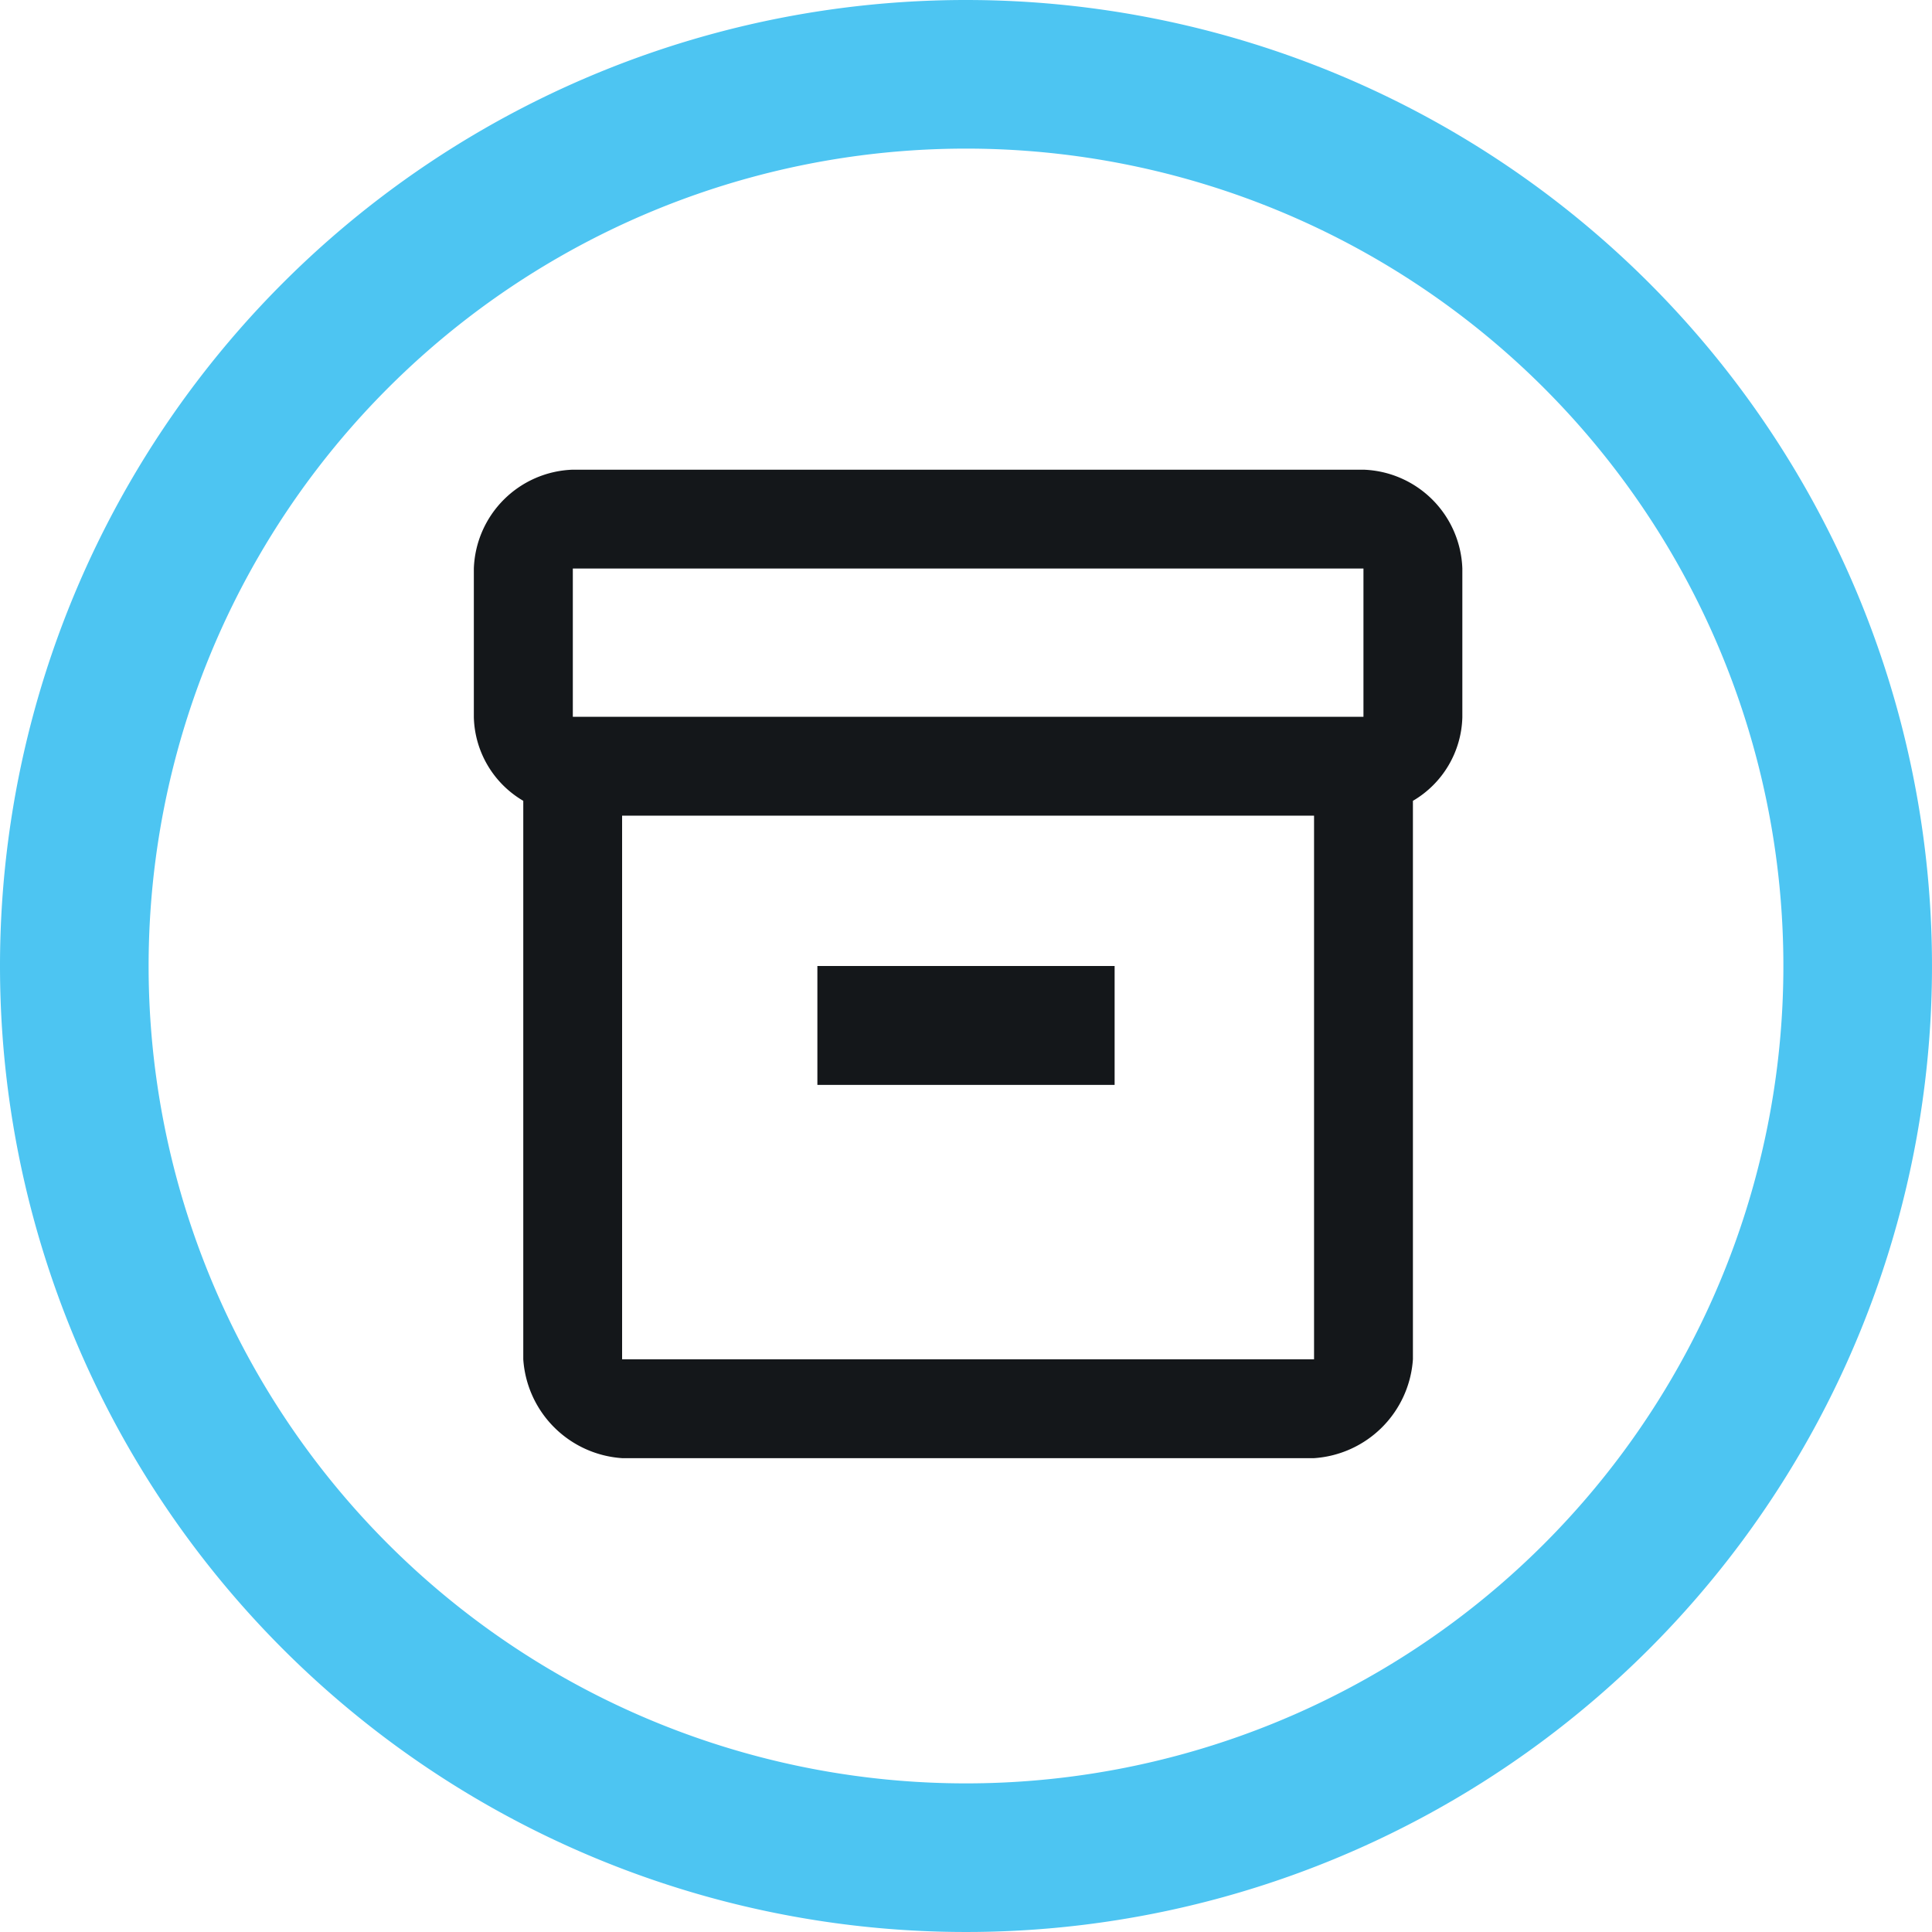
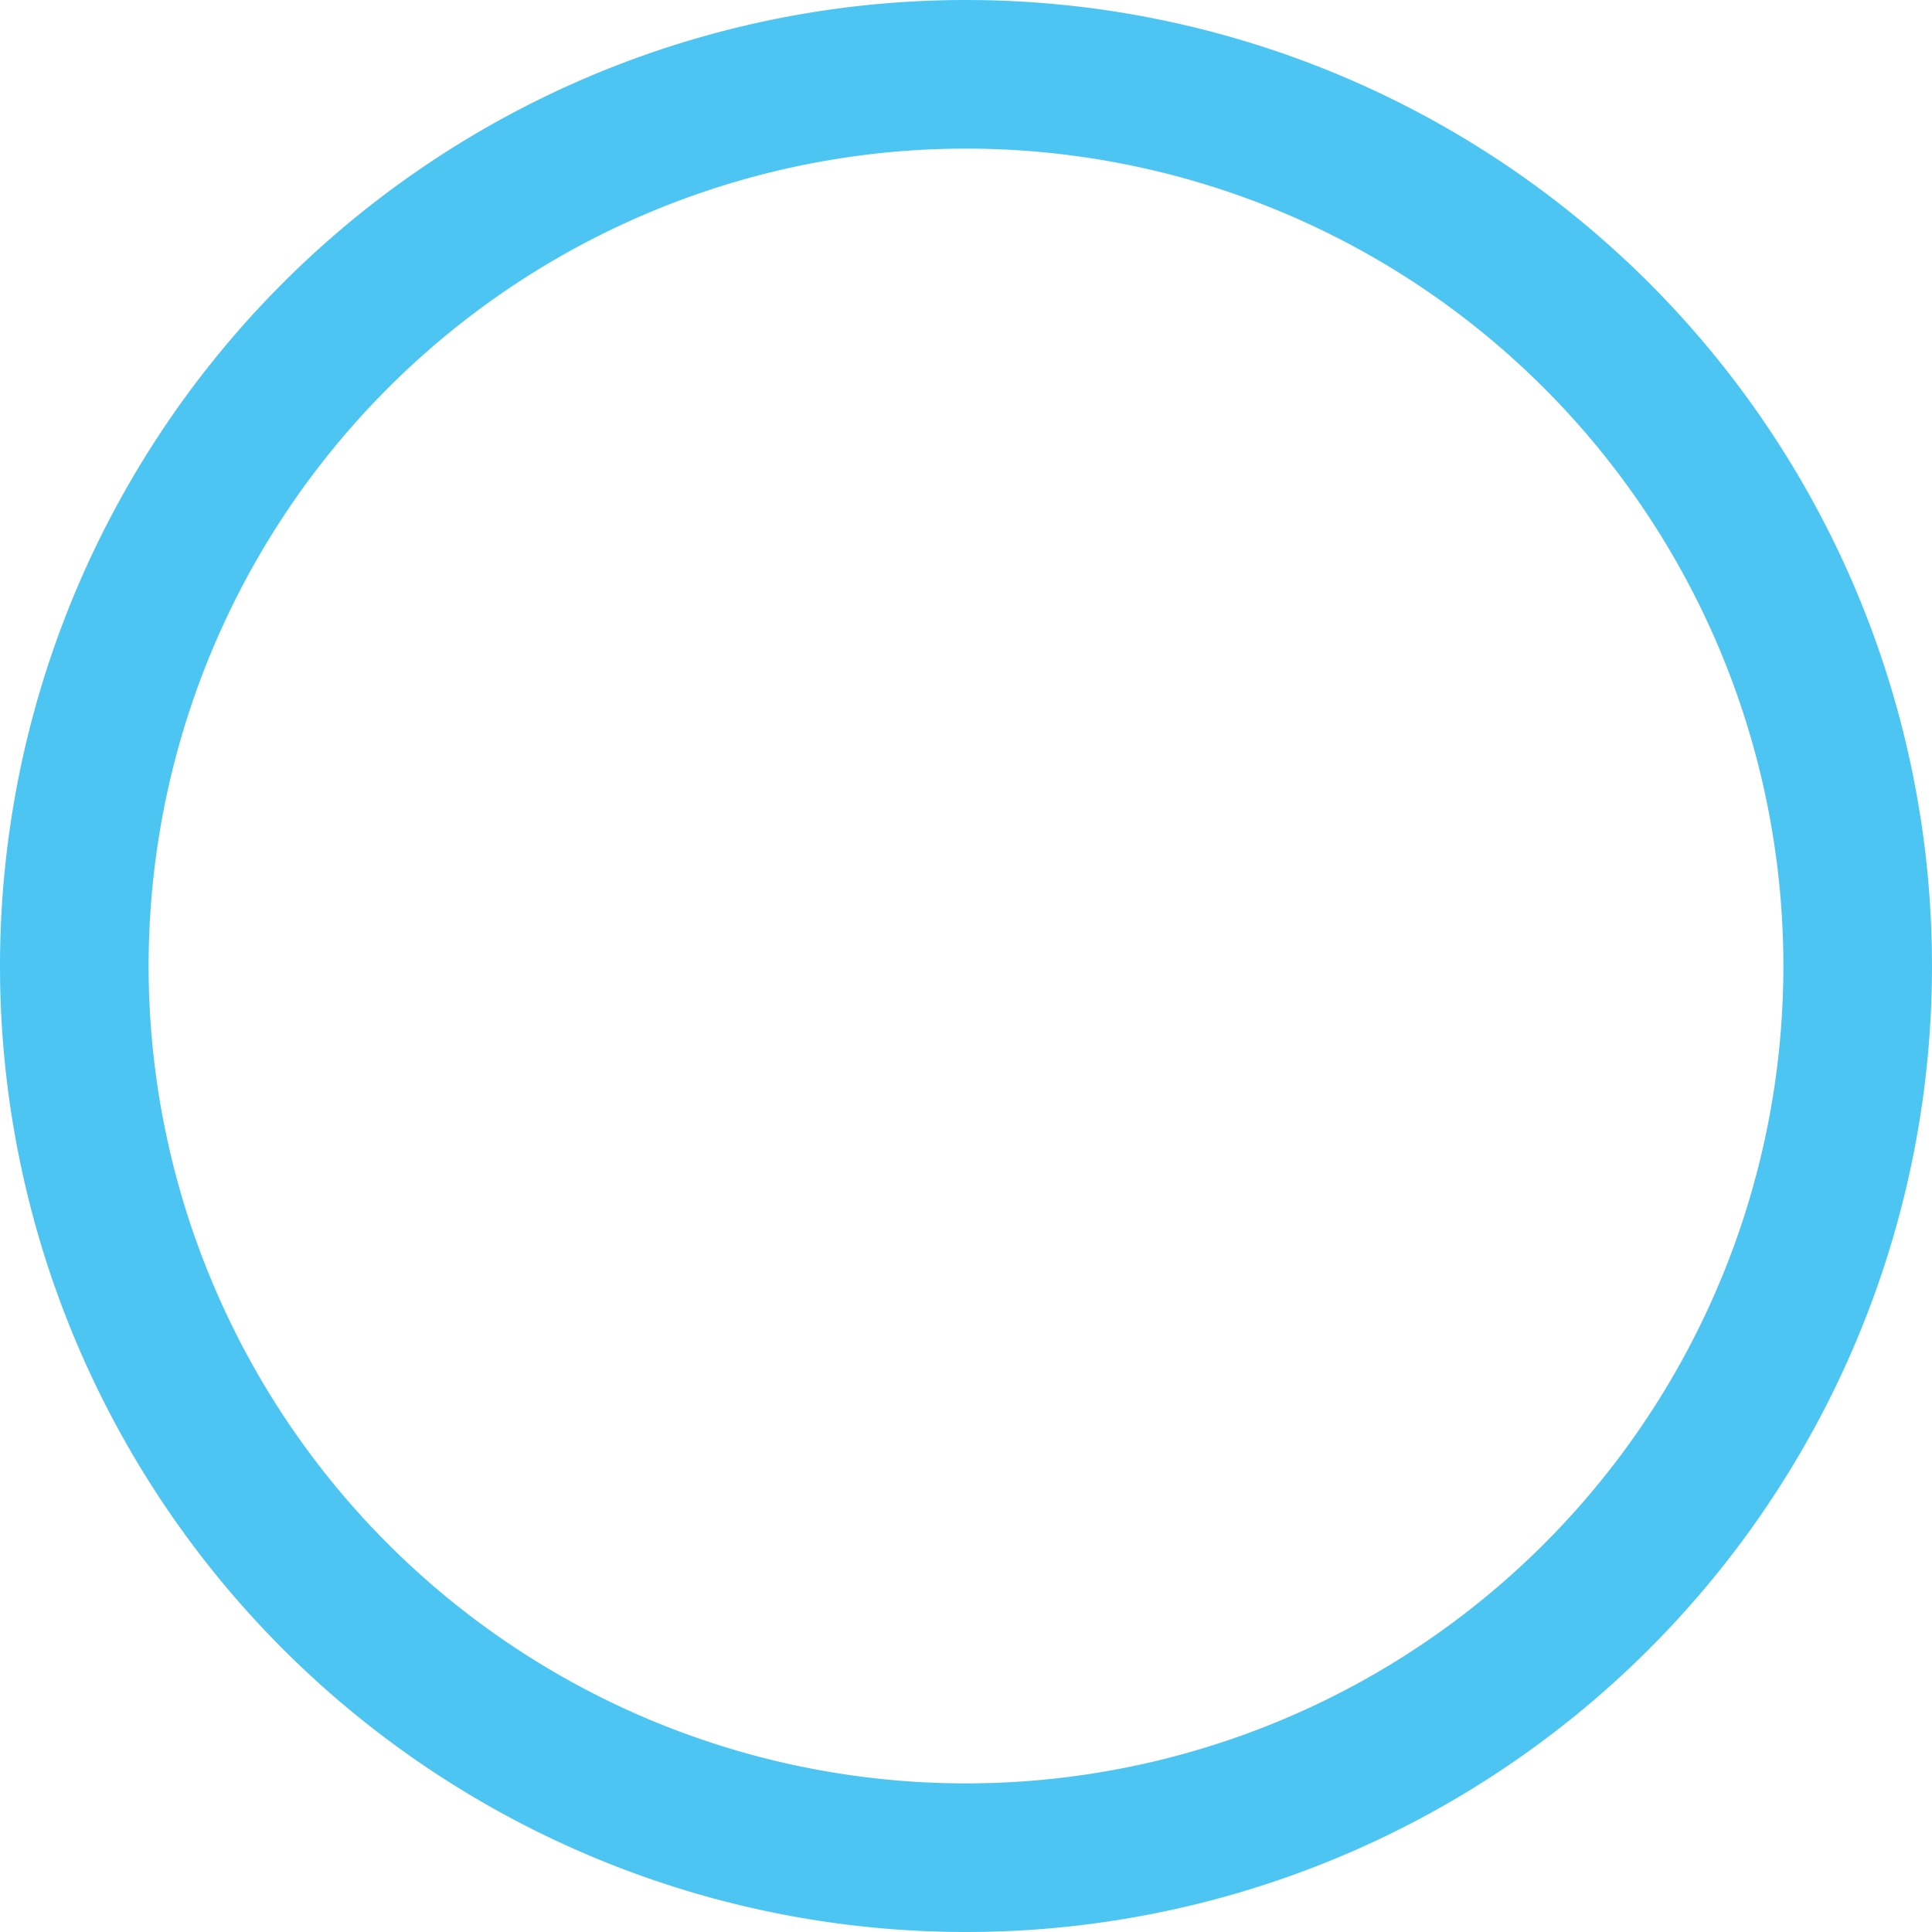
<svg xmlns="http://www.w3.org/2000/svg" width="65" height="65" viewBox="0 0 65 65">
  <g id="Group_2926" data-name="Group 2926" transform="translate(1.635 1.5)">
    <g id="Group_2927" data-name="Group 2927" transform="translate(0.865 1)">
      <path id="Path_7973" data-name="Path 7973" d="M30,0A30,30,0,1,1,0,30,30,30,0,0,1,30,0Z" fill="none" stroke="#4dc5f2" stroke-width="5" />
-       <path id="Path_7972" data-name="Path 7972" d="M38.93,9h-26.6A3.448,3.448,0,0,0,9,12.326v5.005a3.359,3.359,0,0,0,1.663,2.81V38.93a3.573,3.573,0,0,0,3.326,3.326H37.268a3.573,3.573,0,0,0,3.326-3.326V20.141a3.359,3.359,0,0,0,1.663-2.81V12.326A3.448,3.448,0,0,0,38.93,9M37.268,38.93H13.988V20.64H37.268ZM38.93,17.314h-26.6V12.326h26.6Z" transform="translate(4.442 4.302)" fill="#14171a" />
-       <rect id="Rectangle_743" data-name="Rectangle 743" width="10" height="4" transform="translate(25 30)" fill="#14171a" />
    </g>
  </g>
</svg>